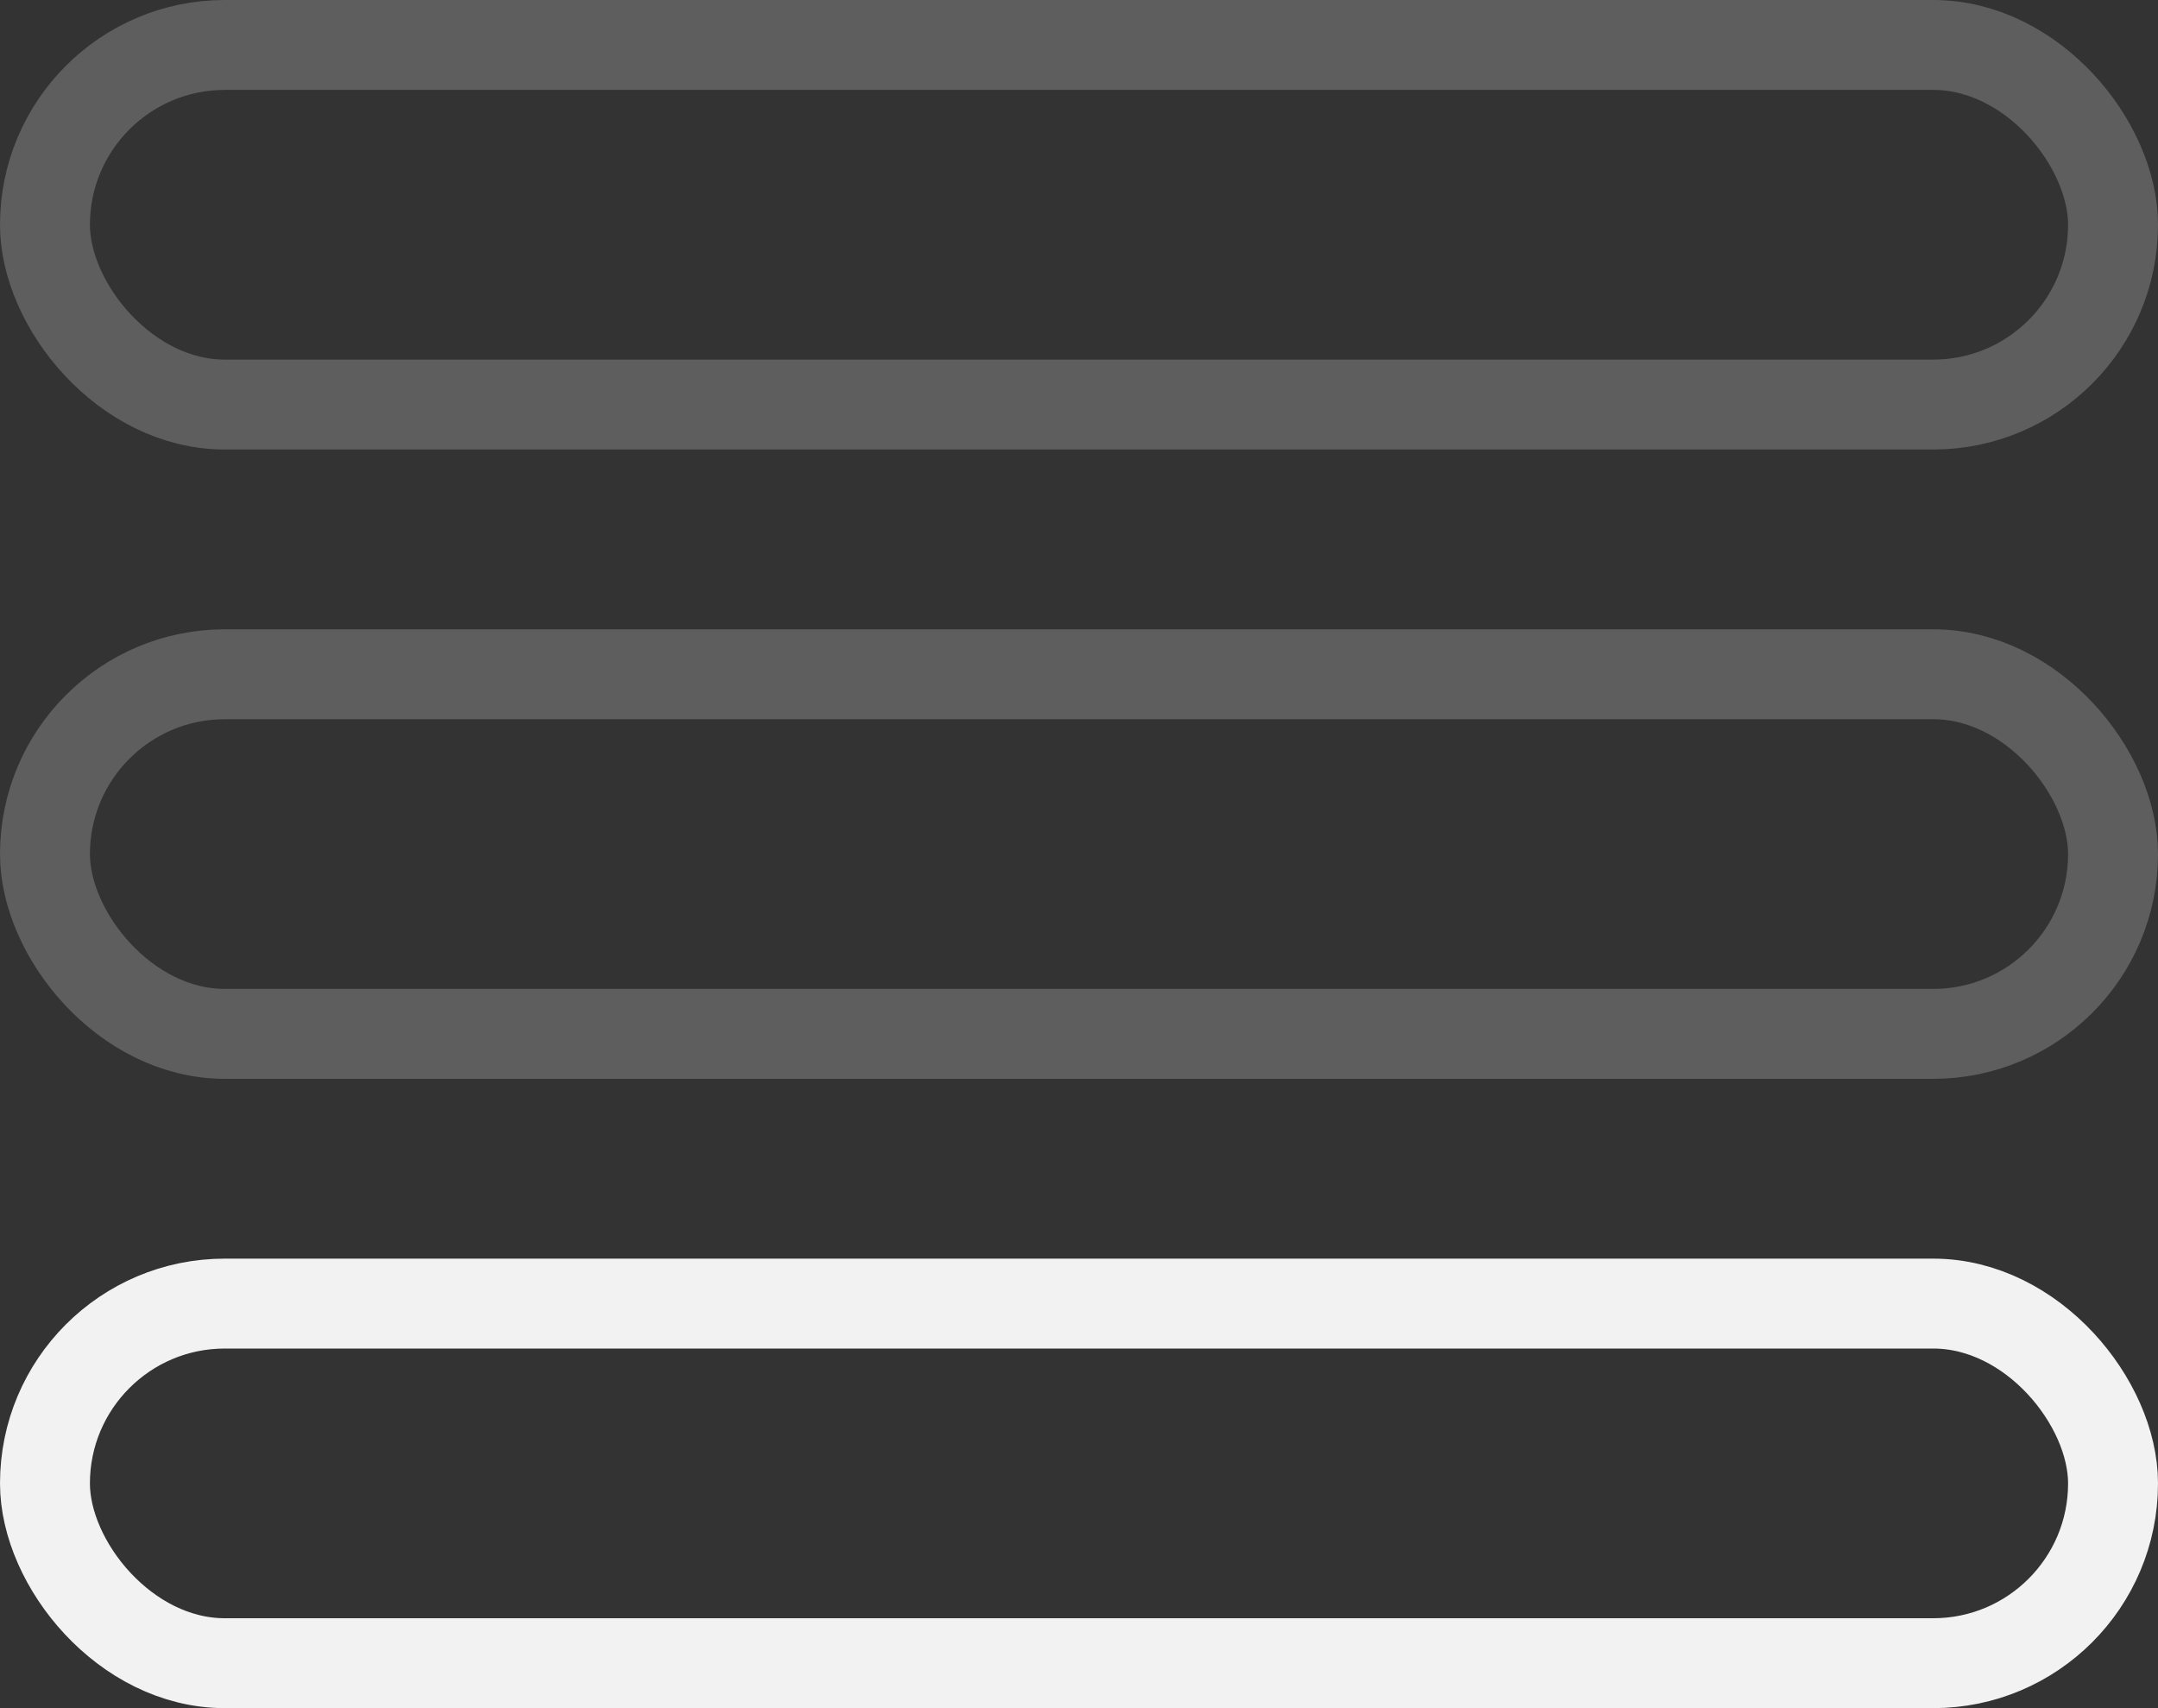
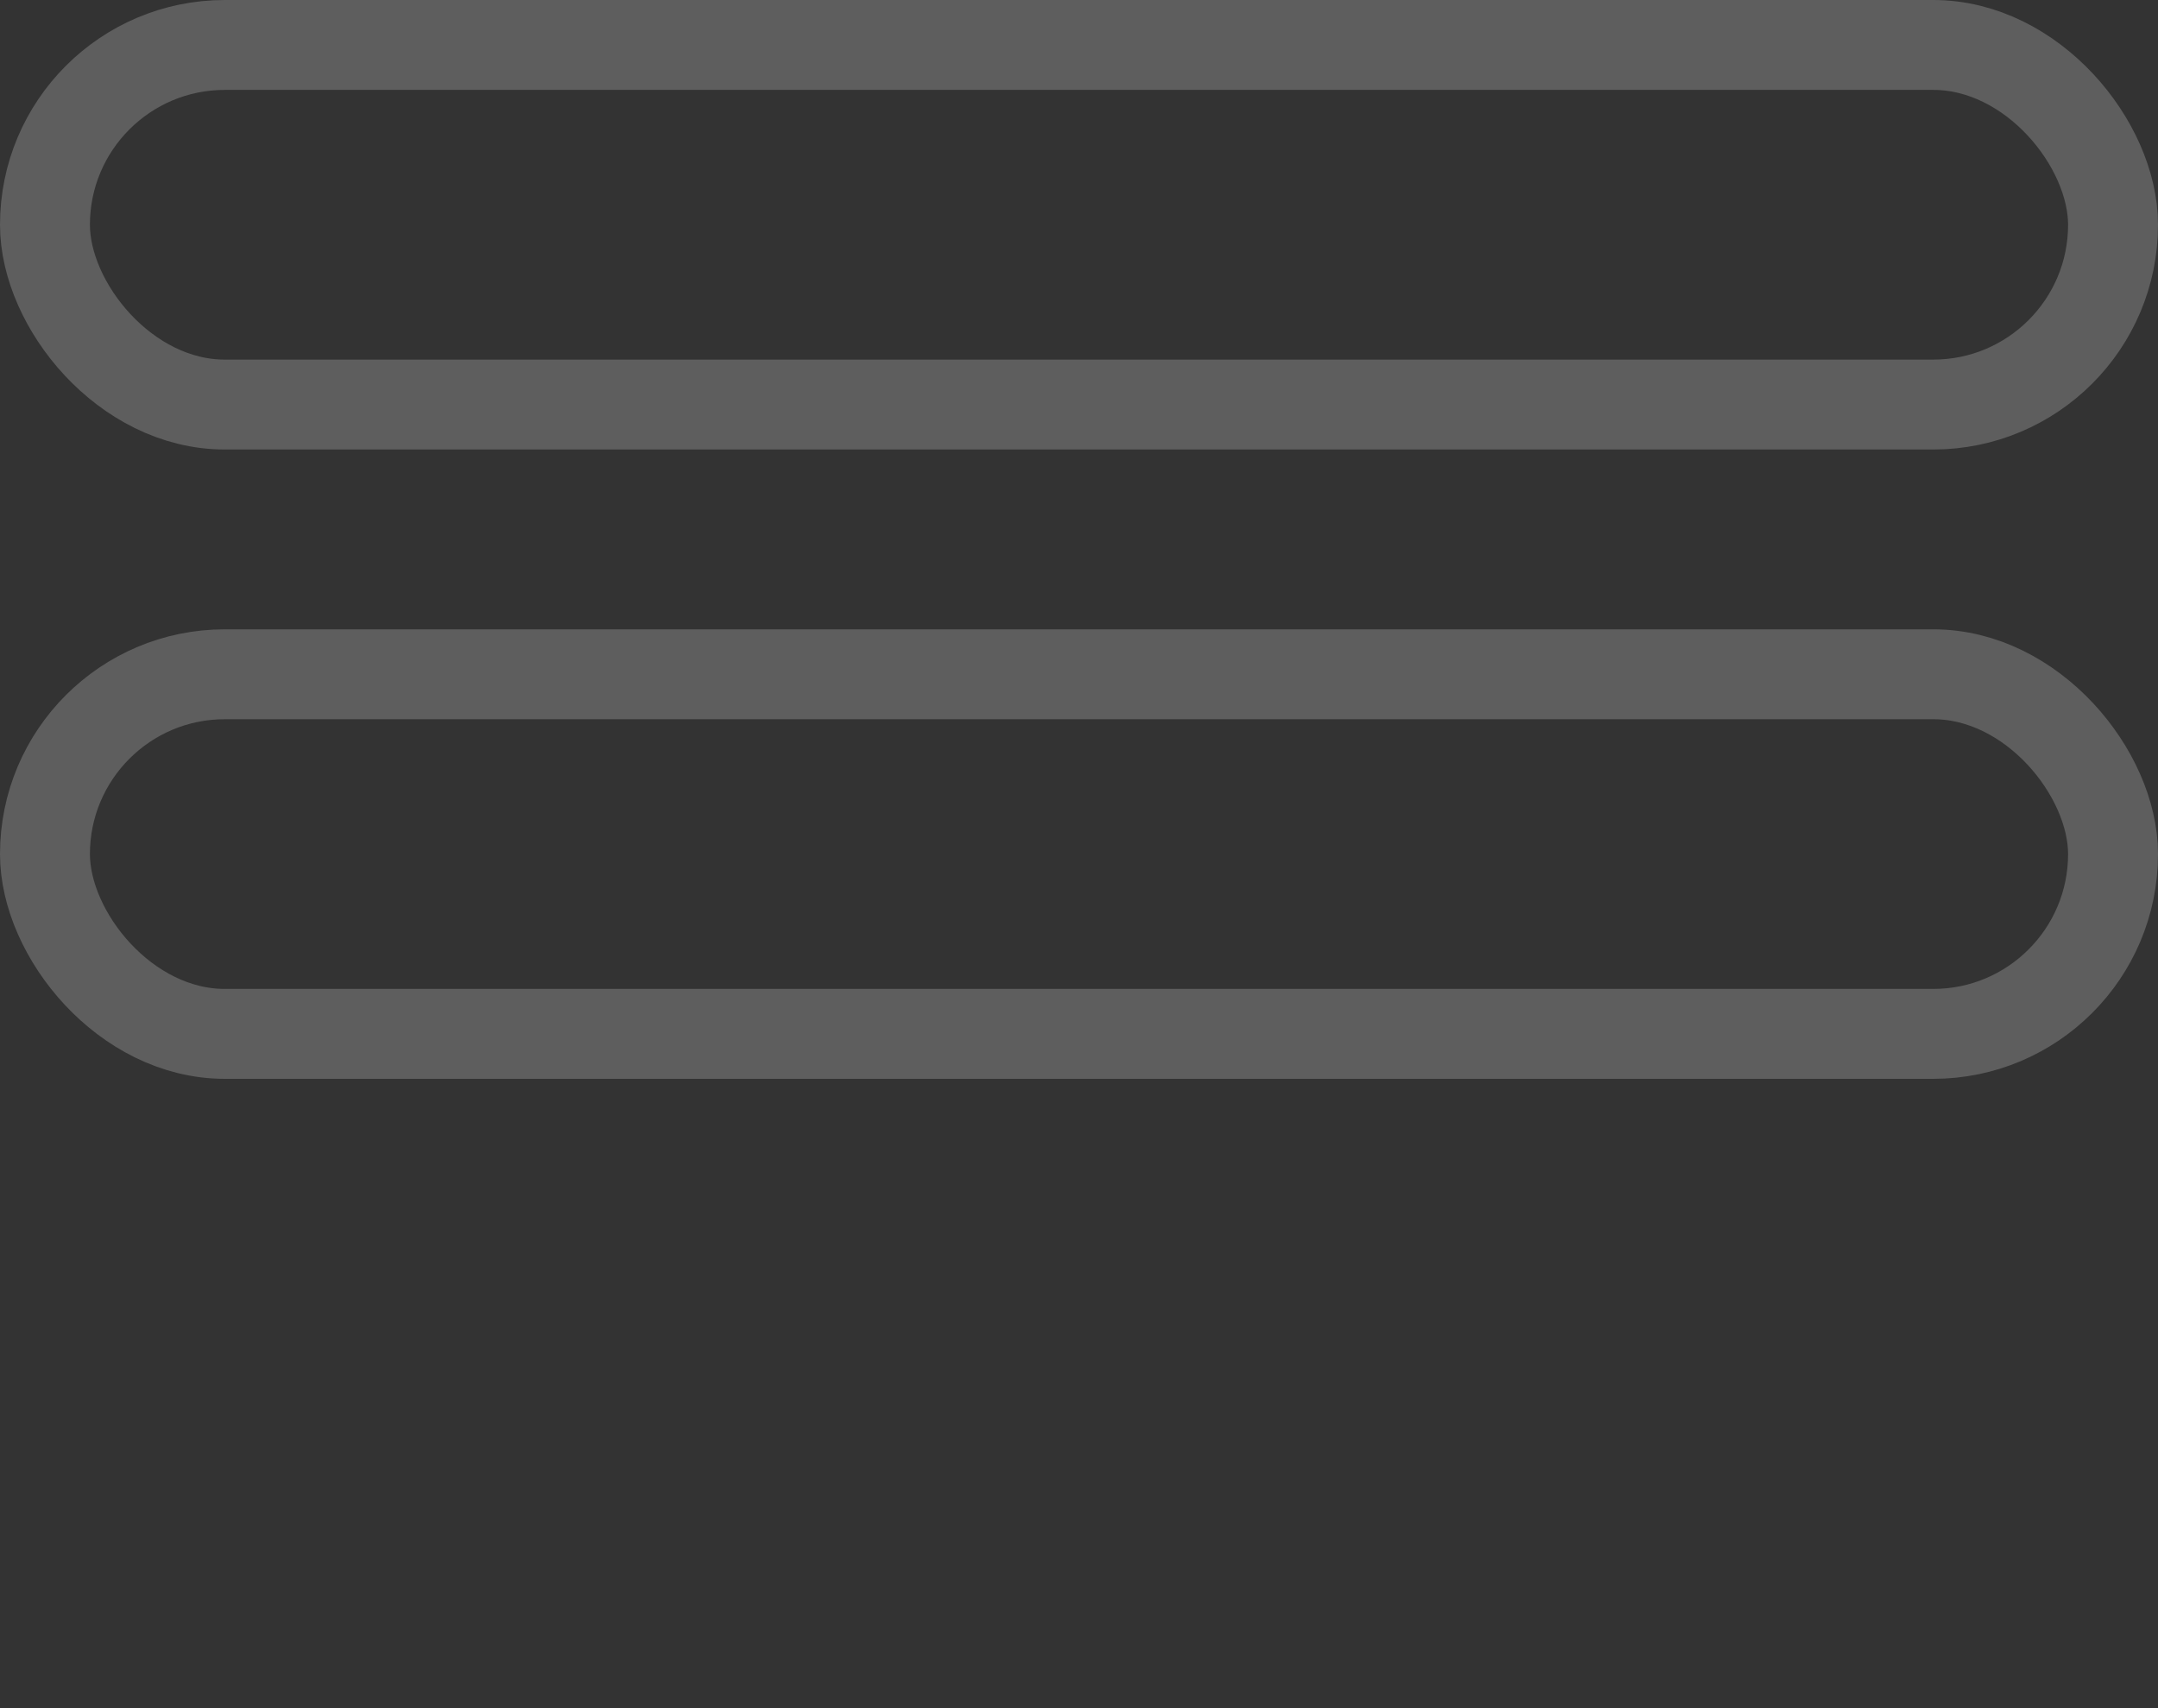
<svg xmlns="http://www.w3.org/2000/svg" viewBox="0 0 48 38">
  <rect x="0" y="0" width="48" height="38" fill="#333333" stroke="none" />
  <defs>
    <style>.cls-1,.cls-2{fill:none;stroke-linecap:round;stroke-linejoin:round;stroke-width:2px;}.cls-1{stroke:#5e5e5e;}.cls-2{stroke:#f2f2f2;}</style>
  </defs>
  <g id="Layer_2" data-name="Layer 2">
    <g id="Menu">
      <rect class="cls-1" x="1" y="1" width="46" height="8" rx="4" />
      <rect class="cls-1" x="1" y="15" width="46" height="8" rx="4" />
-       <rect class="cls-2" x="1" y="29" width="46" height="8" rx="4" />
    </g>
  </g>
</svg>